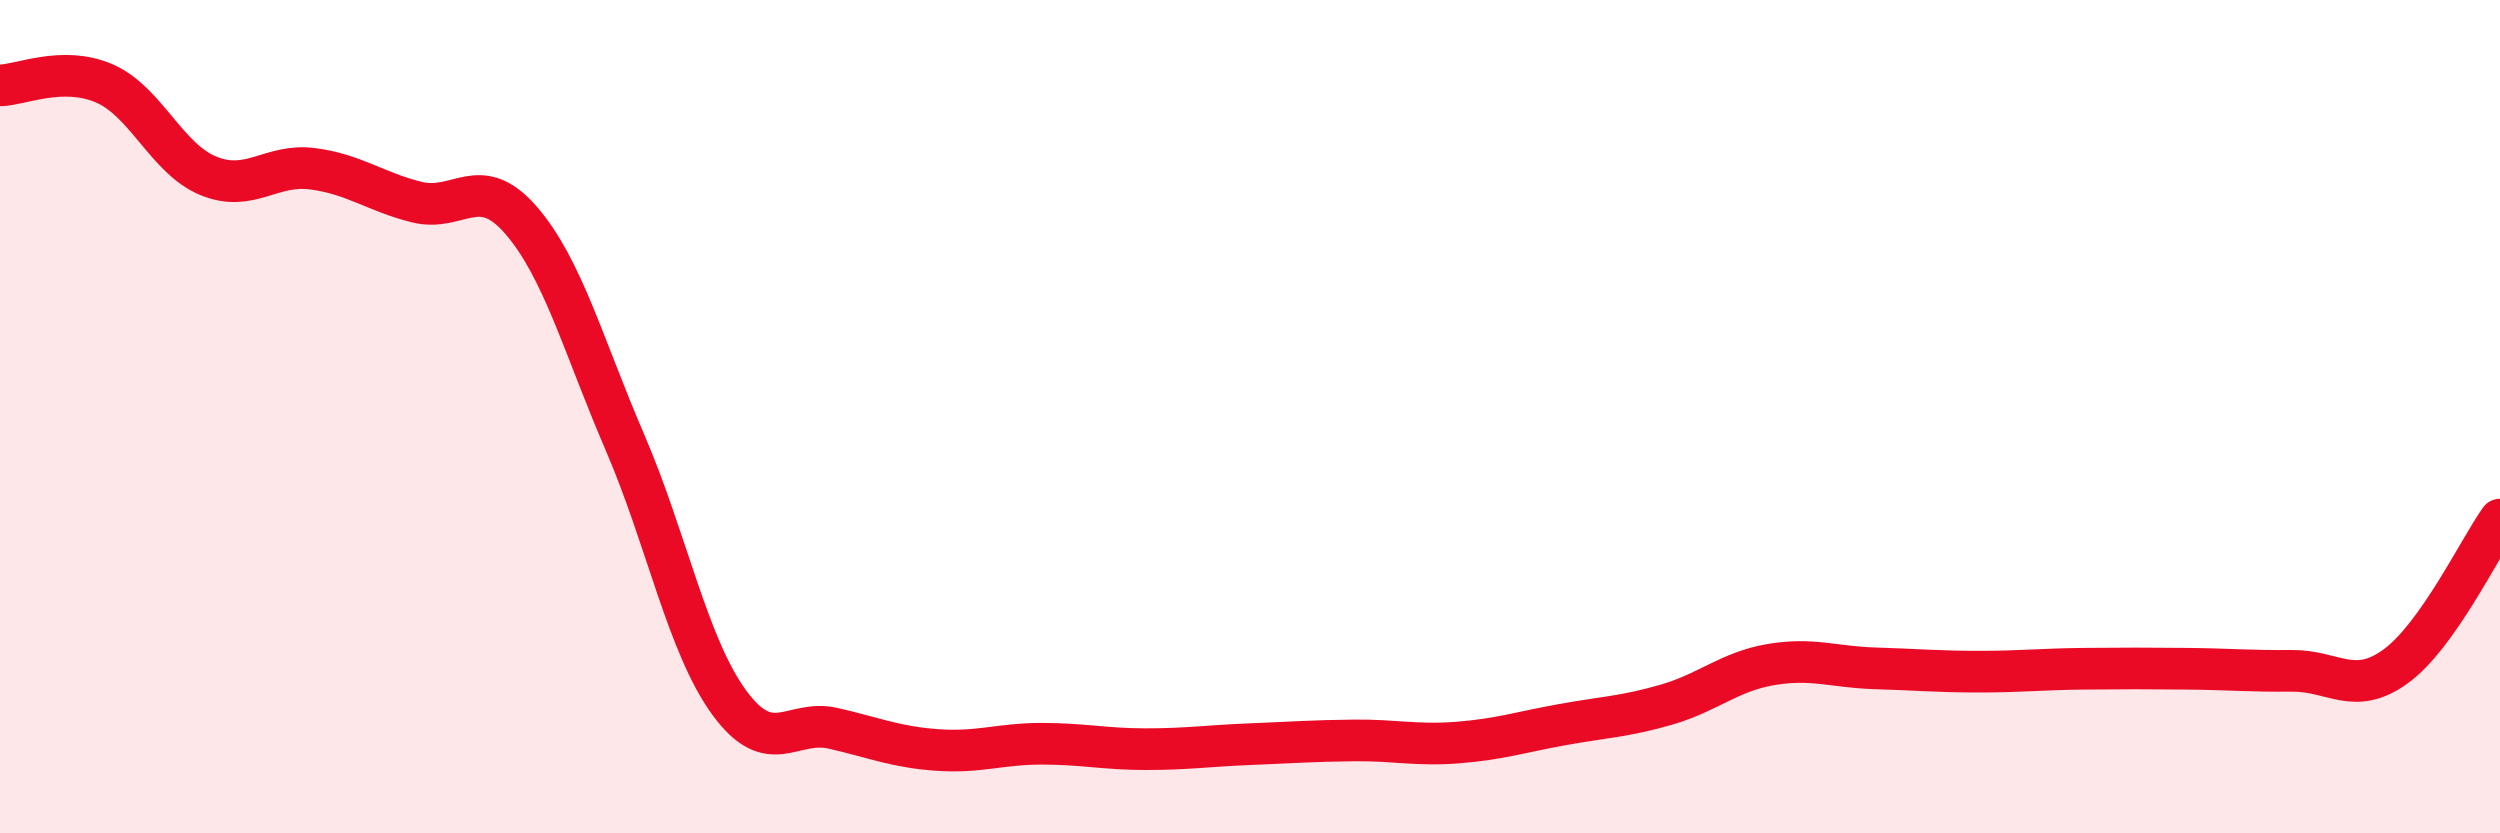
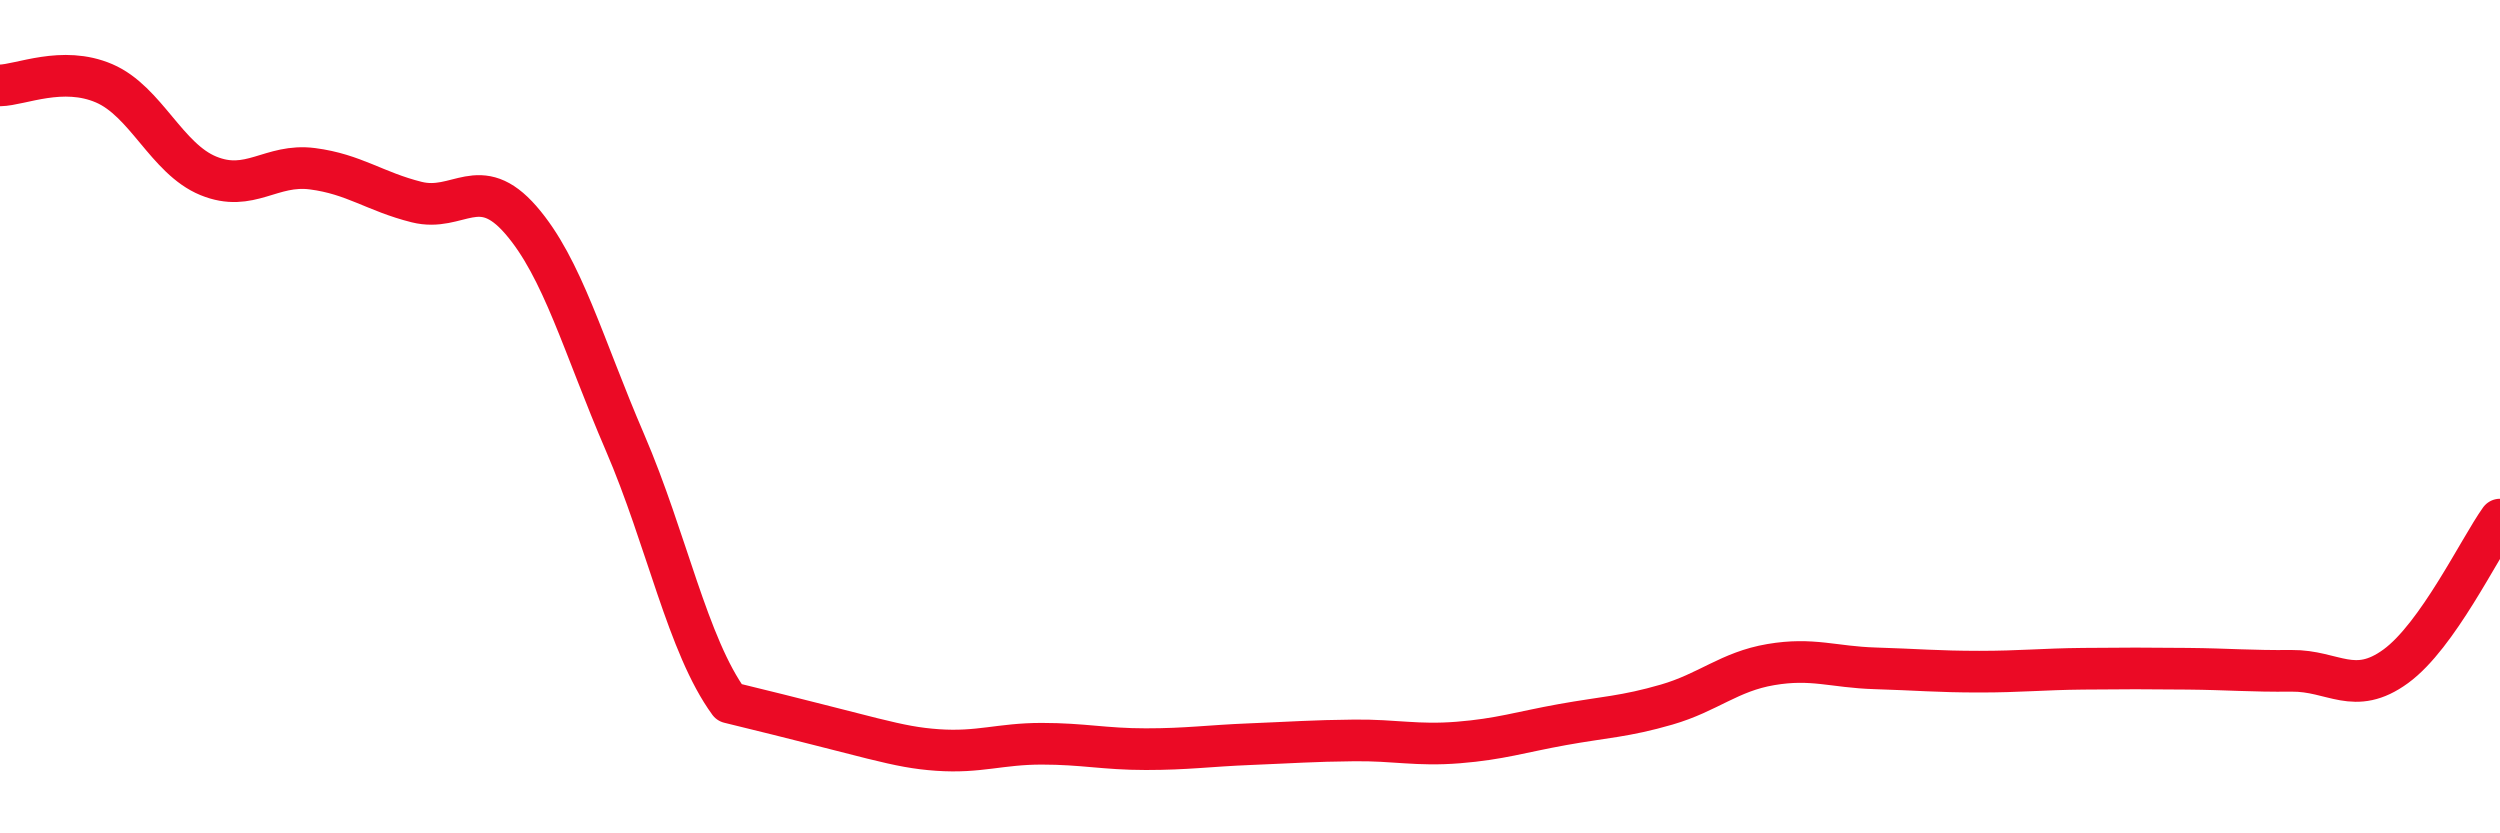
<svg xmlns="http://www.w3.org/2000/svg" width="60" height="20" viewBox="0 0 60 20">
-   <path d="M 0,2.05 C 0.5,2.04 1.5,1.57 2.5,2 C 3.5,2.43 4,3.81 5,4.22 C 6,4.63 6.5,3.92 7.5,4.05 C 8.5,4.18 9,4.6 10,4.85 C 11,5.1 11.5,4.13 12.5,5.28 C 13.5,6.43 14,8.3 15,10.62 C 16,12.94 16.5,15.49 17.5,16.86 C 18.5,18.23 19,17.25 20,17.48 C 21,17.71 21.5,17.93 22.5,18 C 23.5,18.07 24,17.85 25,17.85 C 26,17.85 26.5,17.98 27.5,17.98 C 28.5,17.98 29,17.9 30,17.86 C 31,17.82 31.5,17.78 32.5,17.77 C 33.5,17.76 34,17.9 35,17.82 C 36,17.74 36.5,17.57 37.5,17.39 C 38.5,17.21 39,17.2 40,16.91 C 41,16.62 41.5,16.12 42.5,15.95 C 43.5,15.78 44,16.01 45,16.04 C 46,16.07 46.5,16.12 47.5,16.12 C 48.5,16.12 49,16.06 50,16.05 C 51,16.04 51.5,16.04 52.5,16.05 C 53.5,16.06 54,16.11 55,16.1 C 56,16.09 56.5,16.72 57.5,15.99 C 58.5,15.26 59.5,13.17 60,12.47L60 20L0 20Z" fill="#EB0A25" opacity="0.1" stroke-linecap="round" stroke-linejoin="round" />
-   <path d="M 0,2.05 C 0.5,2.04 1.5,1.57 2.5,2 C 3.5,2.43 4,3.81 5,4.22 C 6,4.63 6.5,3.92 7.5,4.05 C 8.5,4.18 9,4.6 10,4.85 C 11,5.1 11.5,4.13 12.5,5.28 C 13.5,6.43 14,8.3 15,10.62 C 16,12.94 16.5,15.49 17.5,16.86 C 18.5,18.23 19,17.25 20,17.48 C 21,17.71 21.5,17.93 22.5,18 C 23.5,18.07 24,17.85 25,17.85 C 26,17.85 26.5,17.98 27.5,17.98 C 28.5,17.98 29,17.9 30,17.86 C 31,17.82 31.5,17.78 32.5,17.77 C 33.5,17.76 34,17.9 35,17.82 C 36,17.74 36.5,17.57 37.5,17.39 C 38.5,17.21 39,17.2 40,16.91 C 41,16.62 41.5,16.12 42.5,15.95 C 43.5,15.78 44,16.01 45,16.04 C 46,16.07 46.5,16.12 47.5,16.12 C 48.5,16.12 49,16.06 50,16.05 C 51,16.04 51.5,16.04 52.5,16.05 C 53.5,16.06 54,16.11 55,16.1 C 56,16.09 56.5,16.72 57.5,15.99 C 58.5,15.26 59.5,13.17 60,12.47" stroke="#EB0A25" stroke-width="1" fill="none" stroke-linecap="round" stroke-linejoin="round" />
+   <path d="M 0,2.05 C 0.5,2.04 1.5,1.57 2.5,2 C 3.5,2.43 4,3.81 5,4.22 C 6,4.63 6.5,3.92 7.5,4.05 C 8.5,4.18 9,4.6 10,4.85 C 11,5.1 11.5,4.13 12.5,5.28 C 13.5,6.43 14,8.3 15,10.62 C 16,12.94 16.5,15.49 17.5,16.86 C 21,17.71 21.5,17.93 22.5,18 C 23.5,18.07 24,17.85 25,17.85 C 26,17.85 26.5,17.98 27.5,17.98 C 28.5,17.98 29,17.9 30,17.86 C 31,17.82 31.5,17.78 32.5,17.77 C 33.5,17.76 34,17.9 35,17.82 C 36,17.74 36.5,17.57 37.5,17.39 C 38.5,17.21 39,17.2 40,16.91 C 41,16.62 41.5,16.12 42.5,15.95 C 43.5,15.78 44,16.01 45,16.04 C 46,16.07 46.5,16.12 47.5,16.12 C 48.5,16.12 49,16.06 50,16.05 C 51,16.04 51.5,16.04 52.5,16.05 C 53.5,16.06 54,16.11 55,16.1 C 56,16.09 56.5,16.72 57.5,15.99 C 58.5,15.26 59.5,13.17 60,12.47" stroke="#EB0A25" stroke-width="1" fill="none" stroke-linecap="round" stroke-linejoin="round" />
</svg>